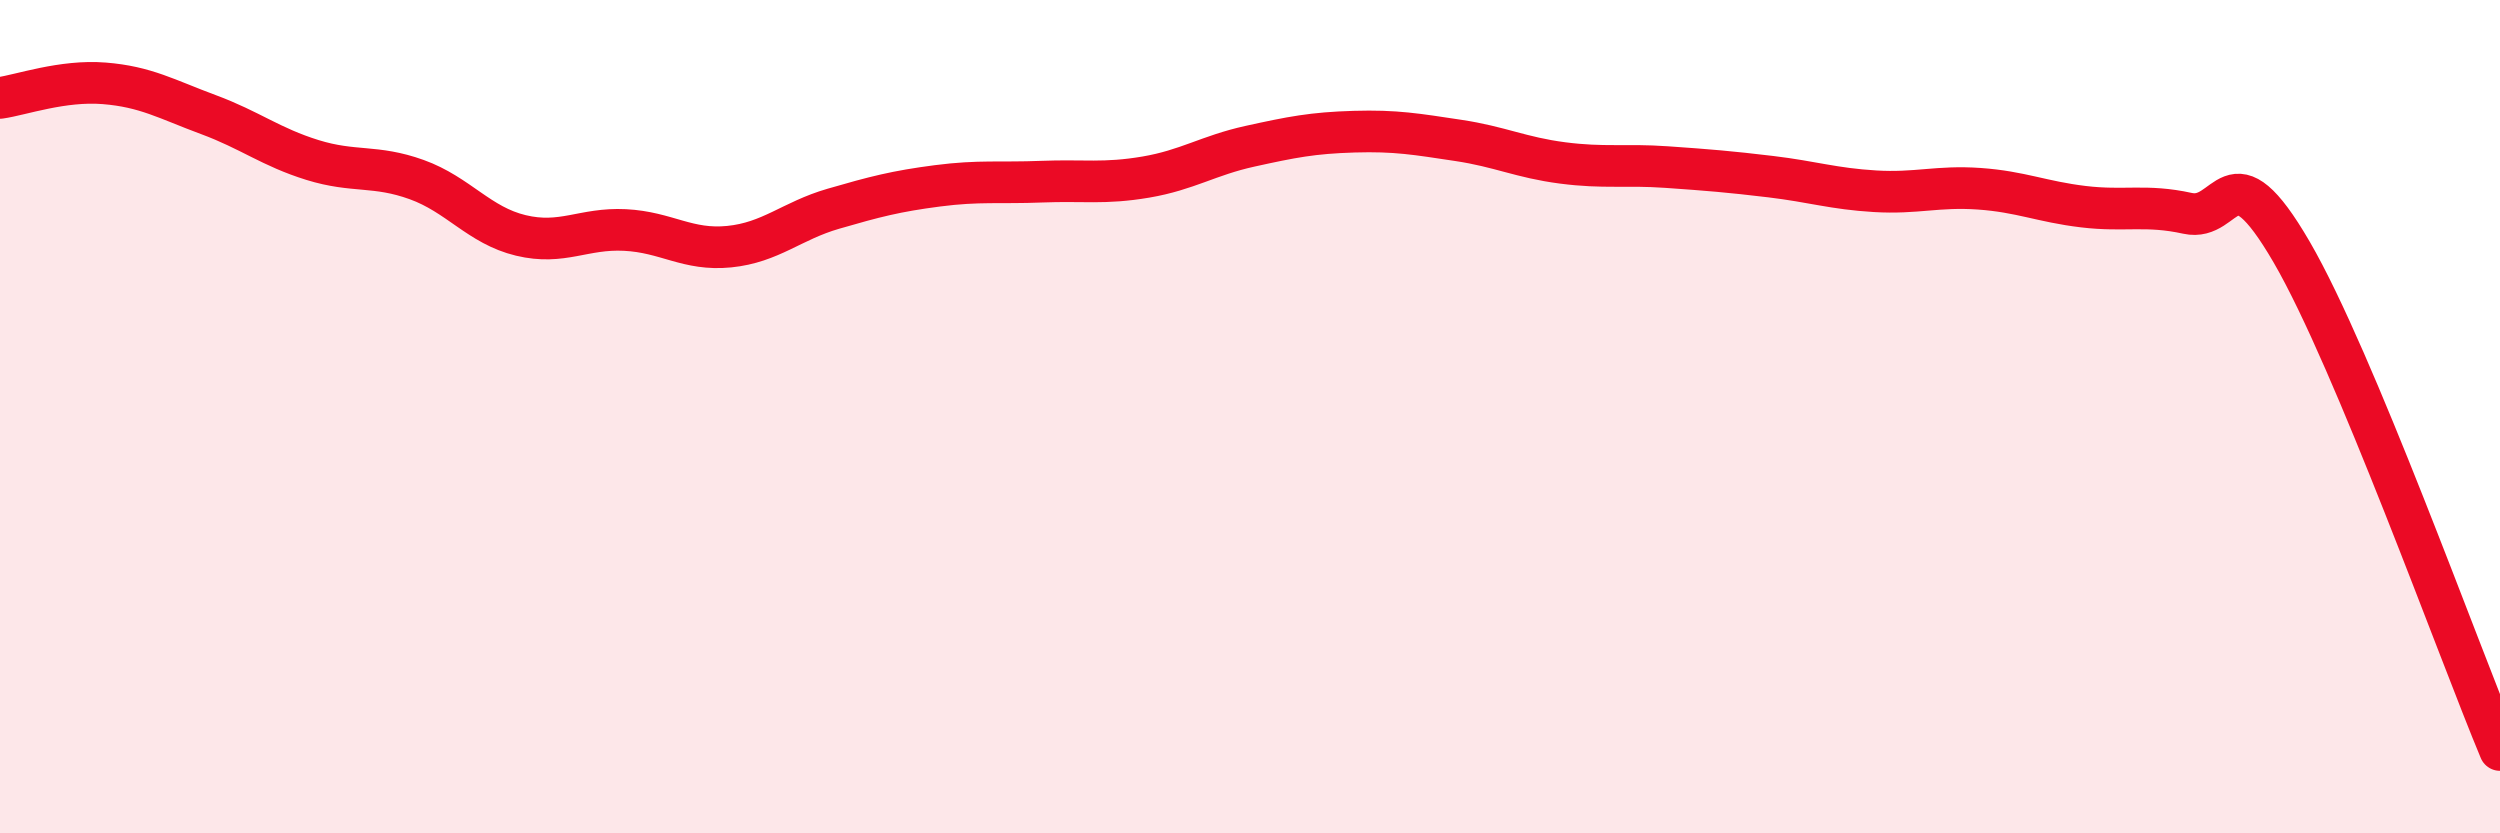
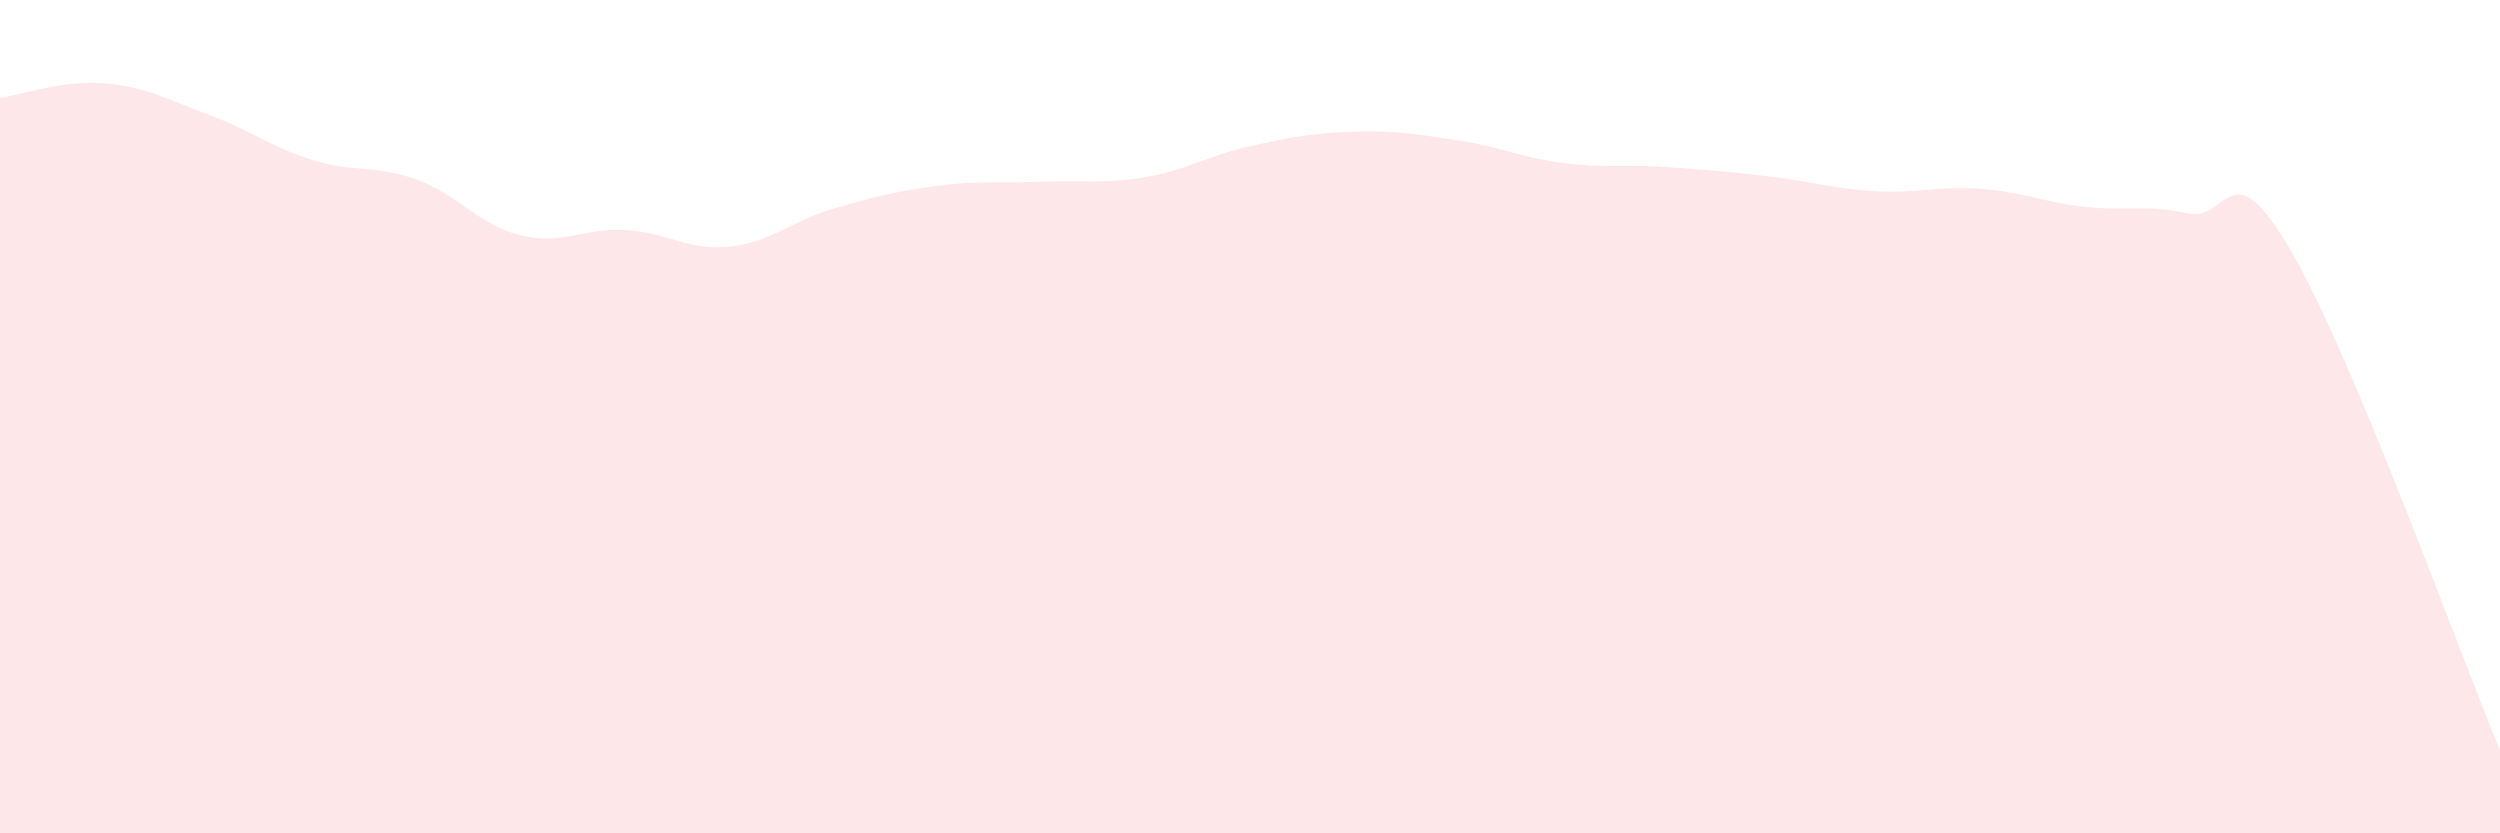
<svg xmlns="http://www.w3.org/2000/svg" width="60" height="20" viewBox="0 0 60 20">
  <path d="M 0,2.35 C 0.5,2.28 1.5,1.92 2.5,2 C 3.5,2.08 4,2.38 5,2.75 C 6,3.12 6.5,3.53 7.5,3.84 C 8.5,4.15 9,3.95 10,4.31 C 11,4.67 11.5,5.41 12.5,5.65 C 13.5,5.89 14,5.47 15,5.52 C 16,5.57 16.5,6.02 17.5,5.92 C 18.5,5.82 19,5.3 20,5.01 C 21,4.72 21.5,4.59 22.5,4.46 C 23.5,4.33 24,4.4 25,4.36 C 26,4.32 26.5,4.42 27.5,4.25 C 28.5,4.08 29,3.73 30,3.51 C 31,3.29 31.5,3.19 32.5,3.16 C 33.5,3.13 34,3.22 35,3.37 C 36,3.52 36.5,3.78 37.5,3.91 C 38.5,4.04 39,3.94 40,4.01 C 41,4.08 41.5,4.12 42.5,4.24 C 43.5,4.36 44,4.53 45,4.59 C 46,4.65 46.5,4.46 47.5,4.53 C 48.5,4.6 49,4.84 50,4.96 C 51,5.08 51.5,4.9 52.5,5.12 C 53.5,5.34 53.5,3.47 55,6.05 C 56.5,8.63 59,15.61 60,18L60 20L0 20Z" fill="#EB0A25" opacity="0.1" stroke-linecap="round" stroke-linejoin="round" />
-   <path d="M 0,2.35 C 0.5,2.28 1.5,1.92 2.5,2 C 3.5,2.08 4,2.38 5,2.75 C 6,3.12 6.5,3.53 7.5,3.84 C 8.5,4.15 9,3.95 10,4.31 C 11,4.67 11.5,5.41 12.5,5.65 C 13.5,5.89 14,5.47 15,5.52 C 16,5.57 16.5,6.02 17.5,5.92 C 18.5,5.82 19,5.3 20,5.01 C 21,4.72 21.5,4.59 22.5,4.46 C 23.5,4.33 24,4.4 25,4.36 C 26,4.32 26.5,4.42 27.5,4.25 C 28.5,4.08 29,3.73 30,3.51 C 31,3.29 31.5,3.19 32.5,3.16 C 33.5,3.13 34,3.22 35,3.37 C 36,3.52 36.5,3.78 37.5,3.91 C 38.5,4.04 39,3.94 40,4.01 C 41,4.08 41.5,4.12 42.5,4.24 C 43.5,4.36 44,4.53 45,4.59 C 46,4.65 46.5,4.46 47.5,4.53 C 48.5,4.6 49,4.84 50,4.96 C 51,5.08 51.5,4.9 52.5,5.12 C 53.5,5.34 53.5,3.47 55,6.05 C 56.5,8.63 59,15.61 60,18" stroke="#EB0A25" stroke-width="1" fill="none" stroke-linecap="round" stroke-linejoin="round" />
</svg>